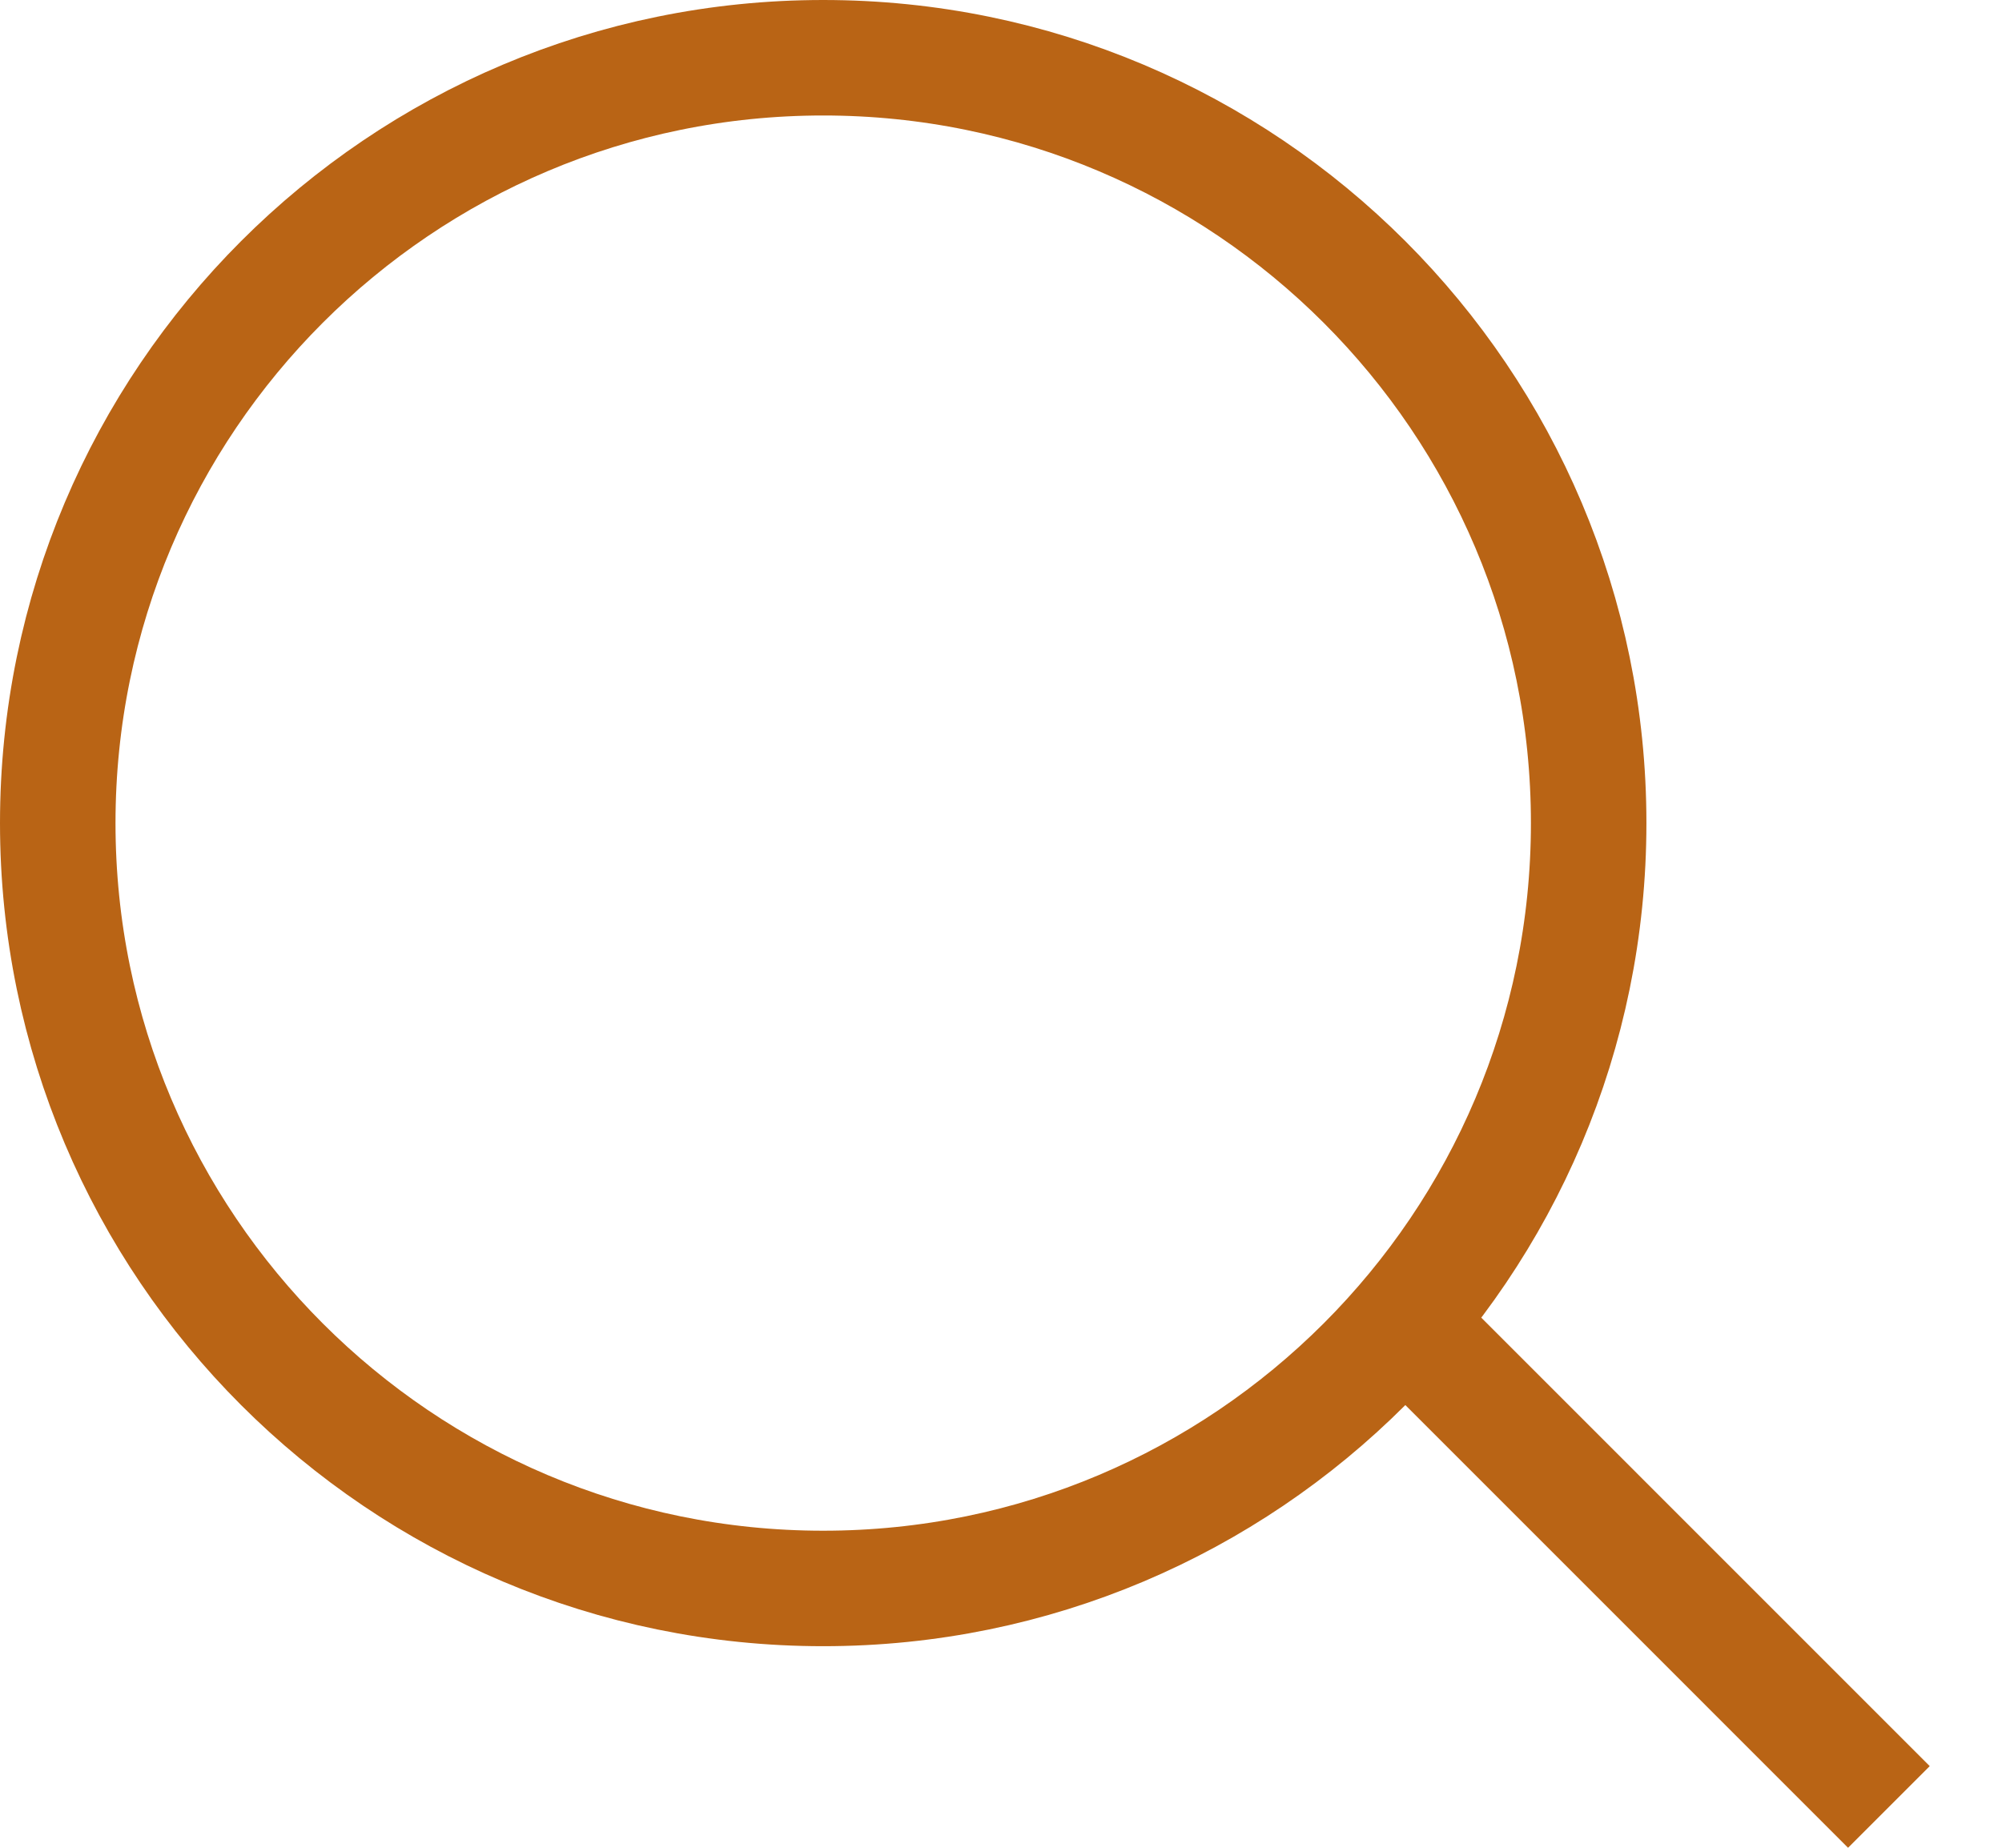
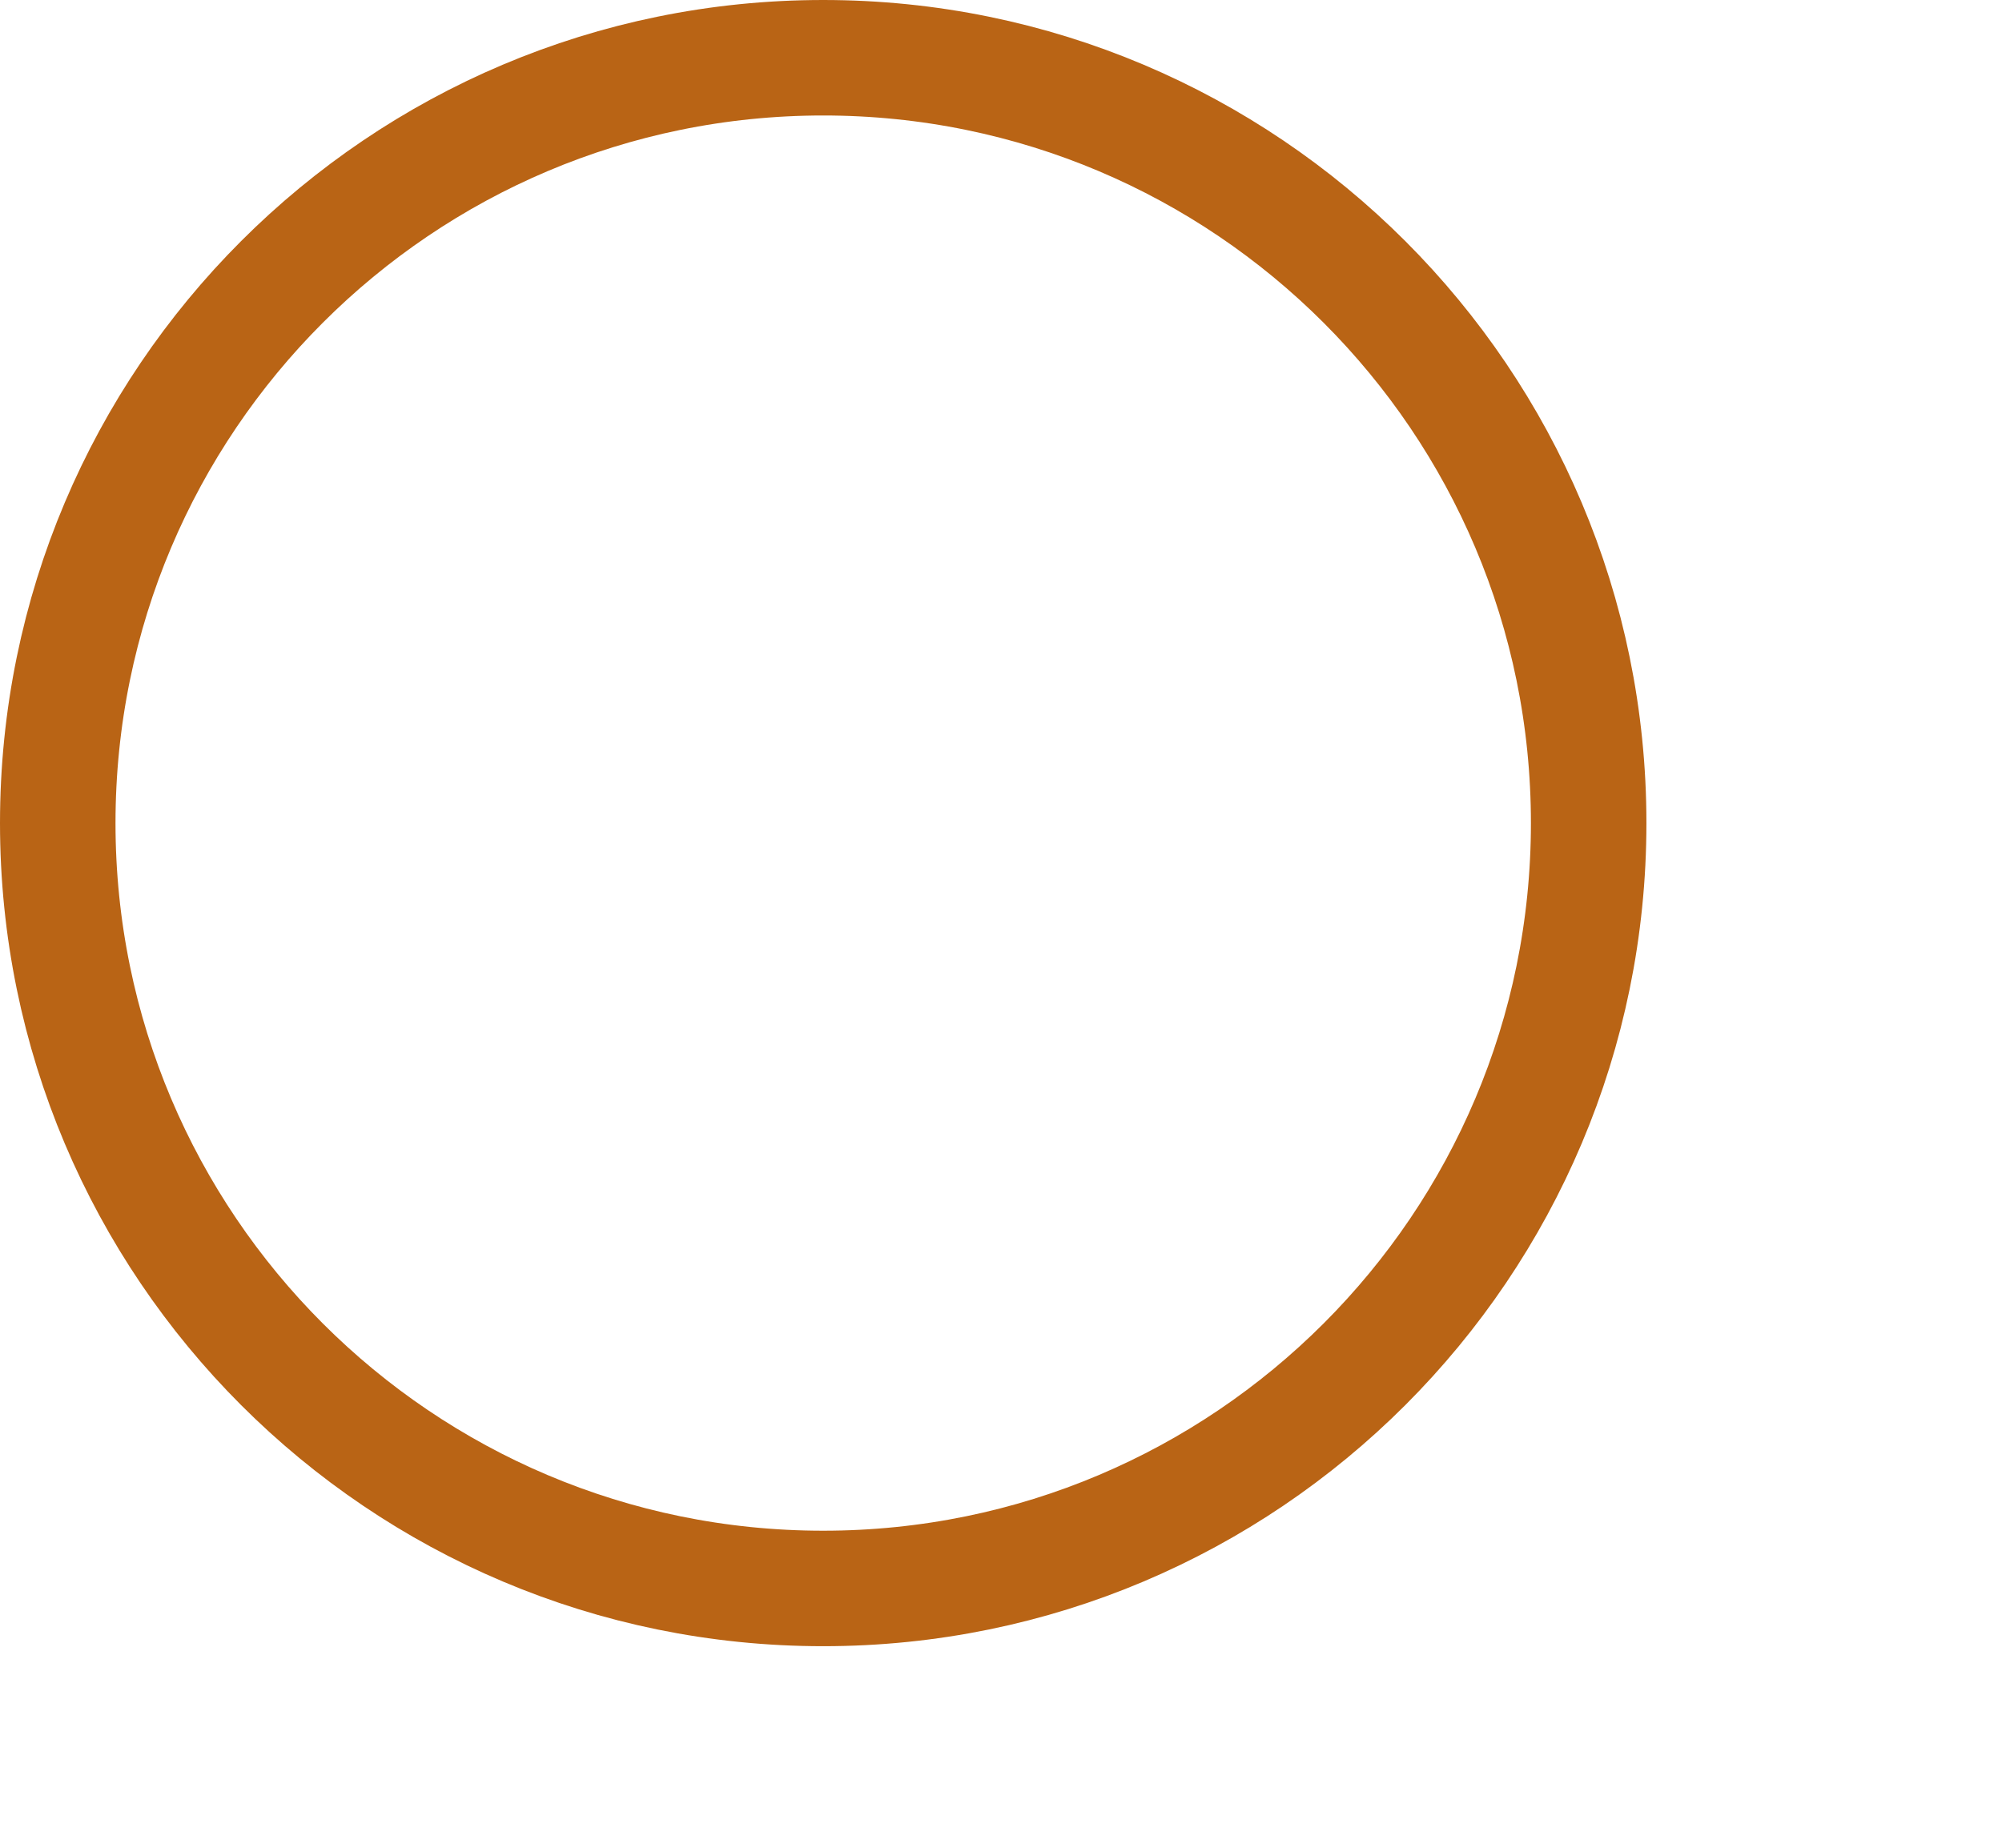
<svg xmlns="http://www.w3.org/2000/svg" width="26" height="24" viewBox="0 0 26 24" fill="none">
  <path d="M20.632 10.691C20.632 16.181 16.181 20.632 10.691 20.632C5.201 20.632 0.75 16.181 0.75 10.691C0.75 5.201 5.201 0.75 10.691 0.75C16.181 0.75 20.632 5.201 20.632 10.691Z" stroke="#B96415" stroke-width="1.5" />
-   <line x1="18.422" y1="17.36" x2="24.531" y2="23.47" stroke="#B96415" stroke-width="1.5" />
</svg>